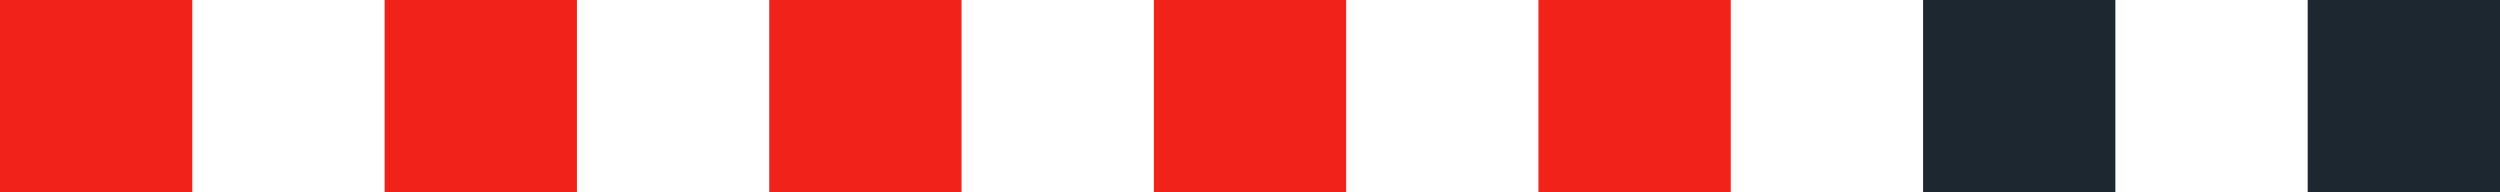
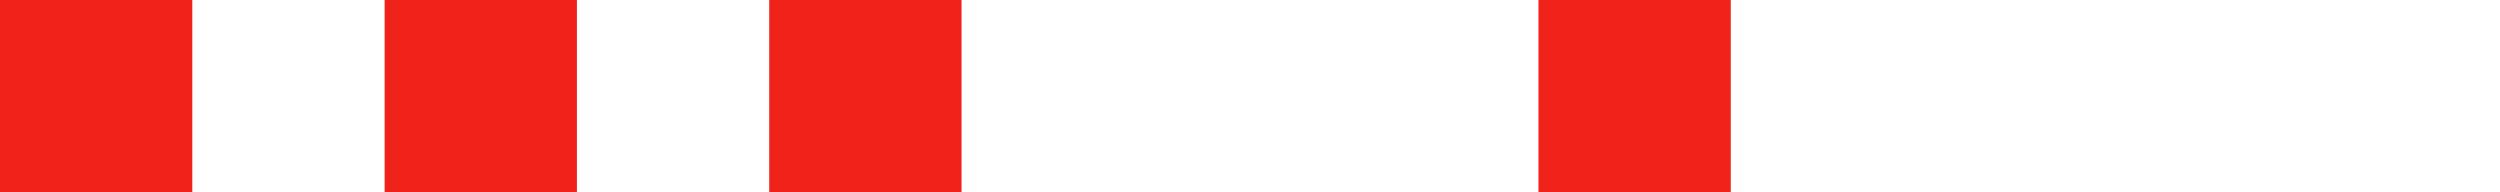
<svg xmlns="http://www.w3.org/2000/svg" width="104" height="8" viewBox="0 0 104 8" fill="none">
  <rect width="8" height="8" fill="#F0231A" />
  <rect x="16" width="8" height="8" fill="#F0231A" />
  <rect x="32" width="8" height="8" fill="#F0231A" />
-   <rect x="48" width="8" height="8" fill="#F0231A" />
  <rect x="64" width="8" height="8" fill="#F0231A" />
-   <rect x="80" width="8" height="8" fill="#1D2730" />
-   <rect x="96" width="8" height="8" fill="#1D2730" />
</svg>